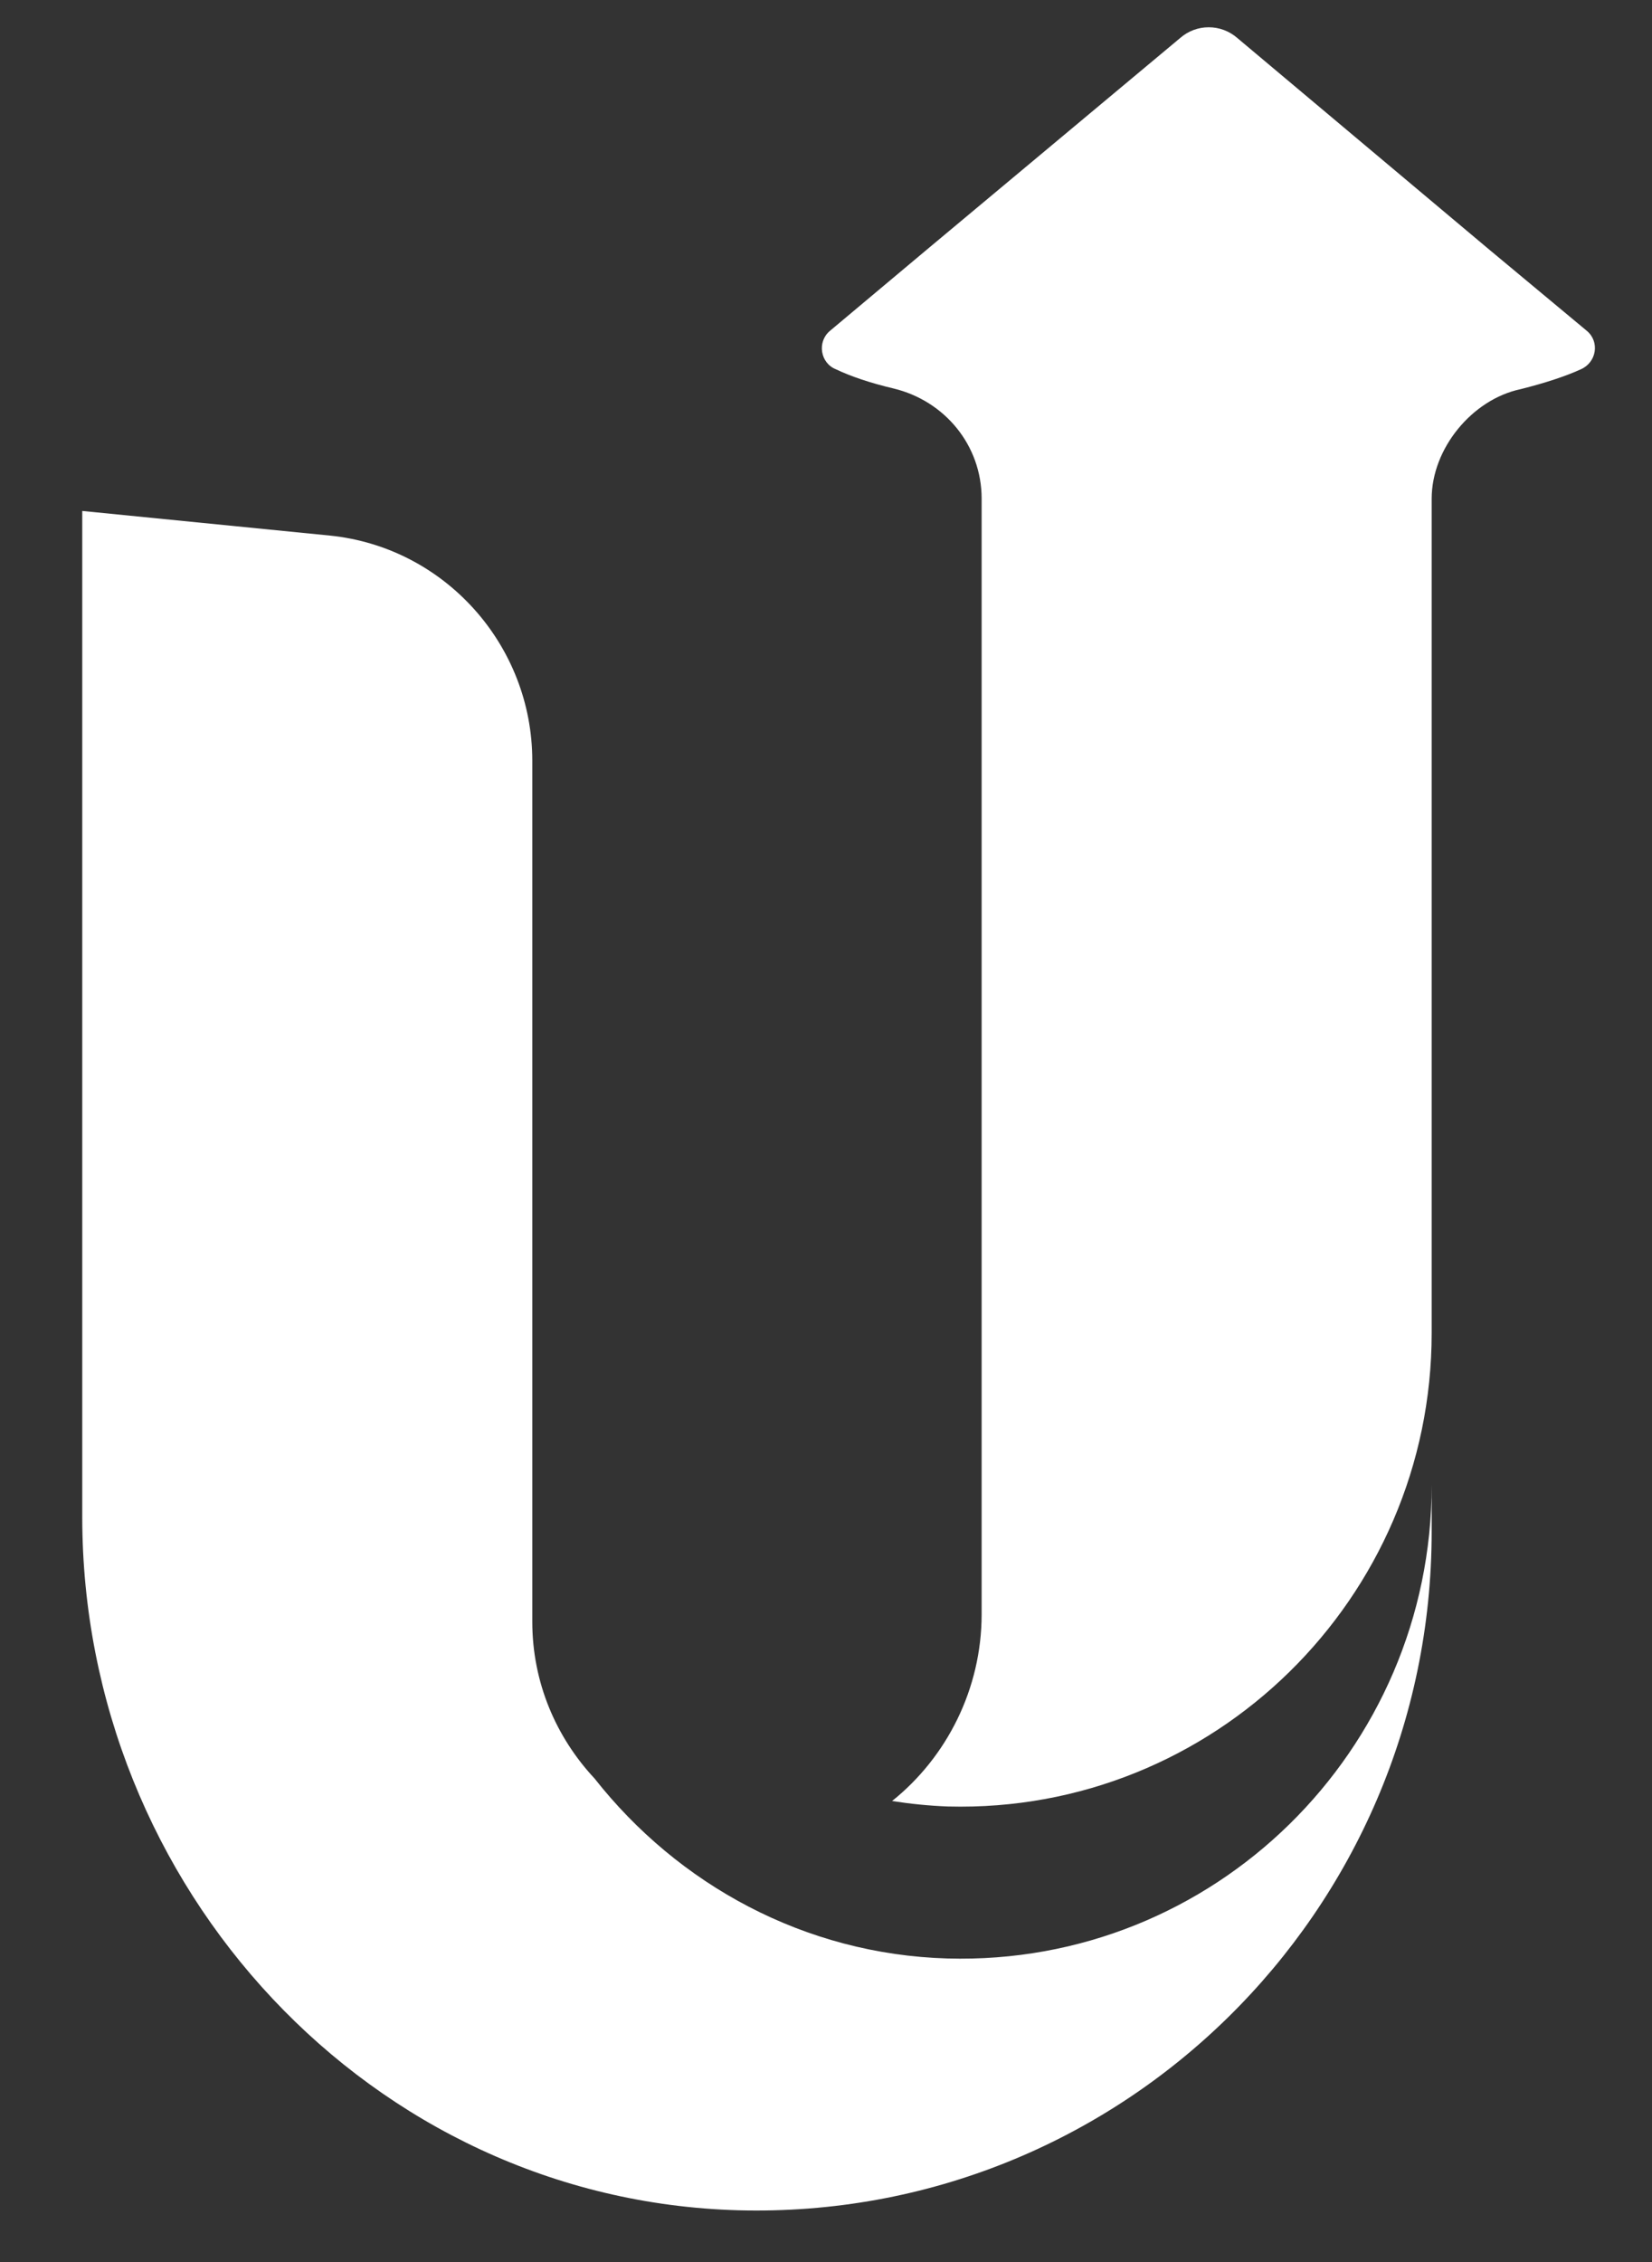
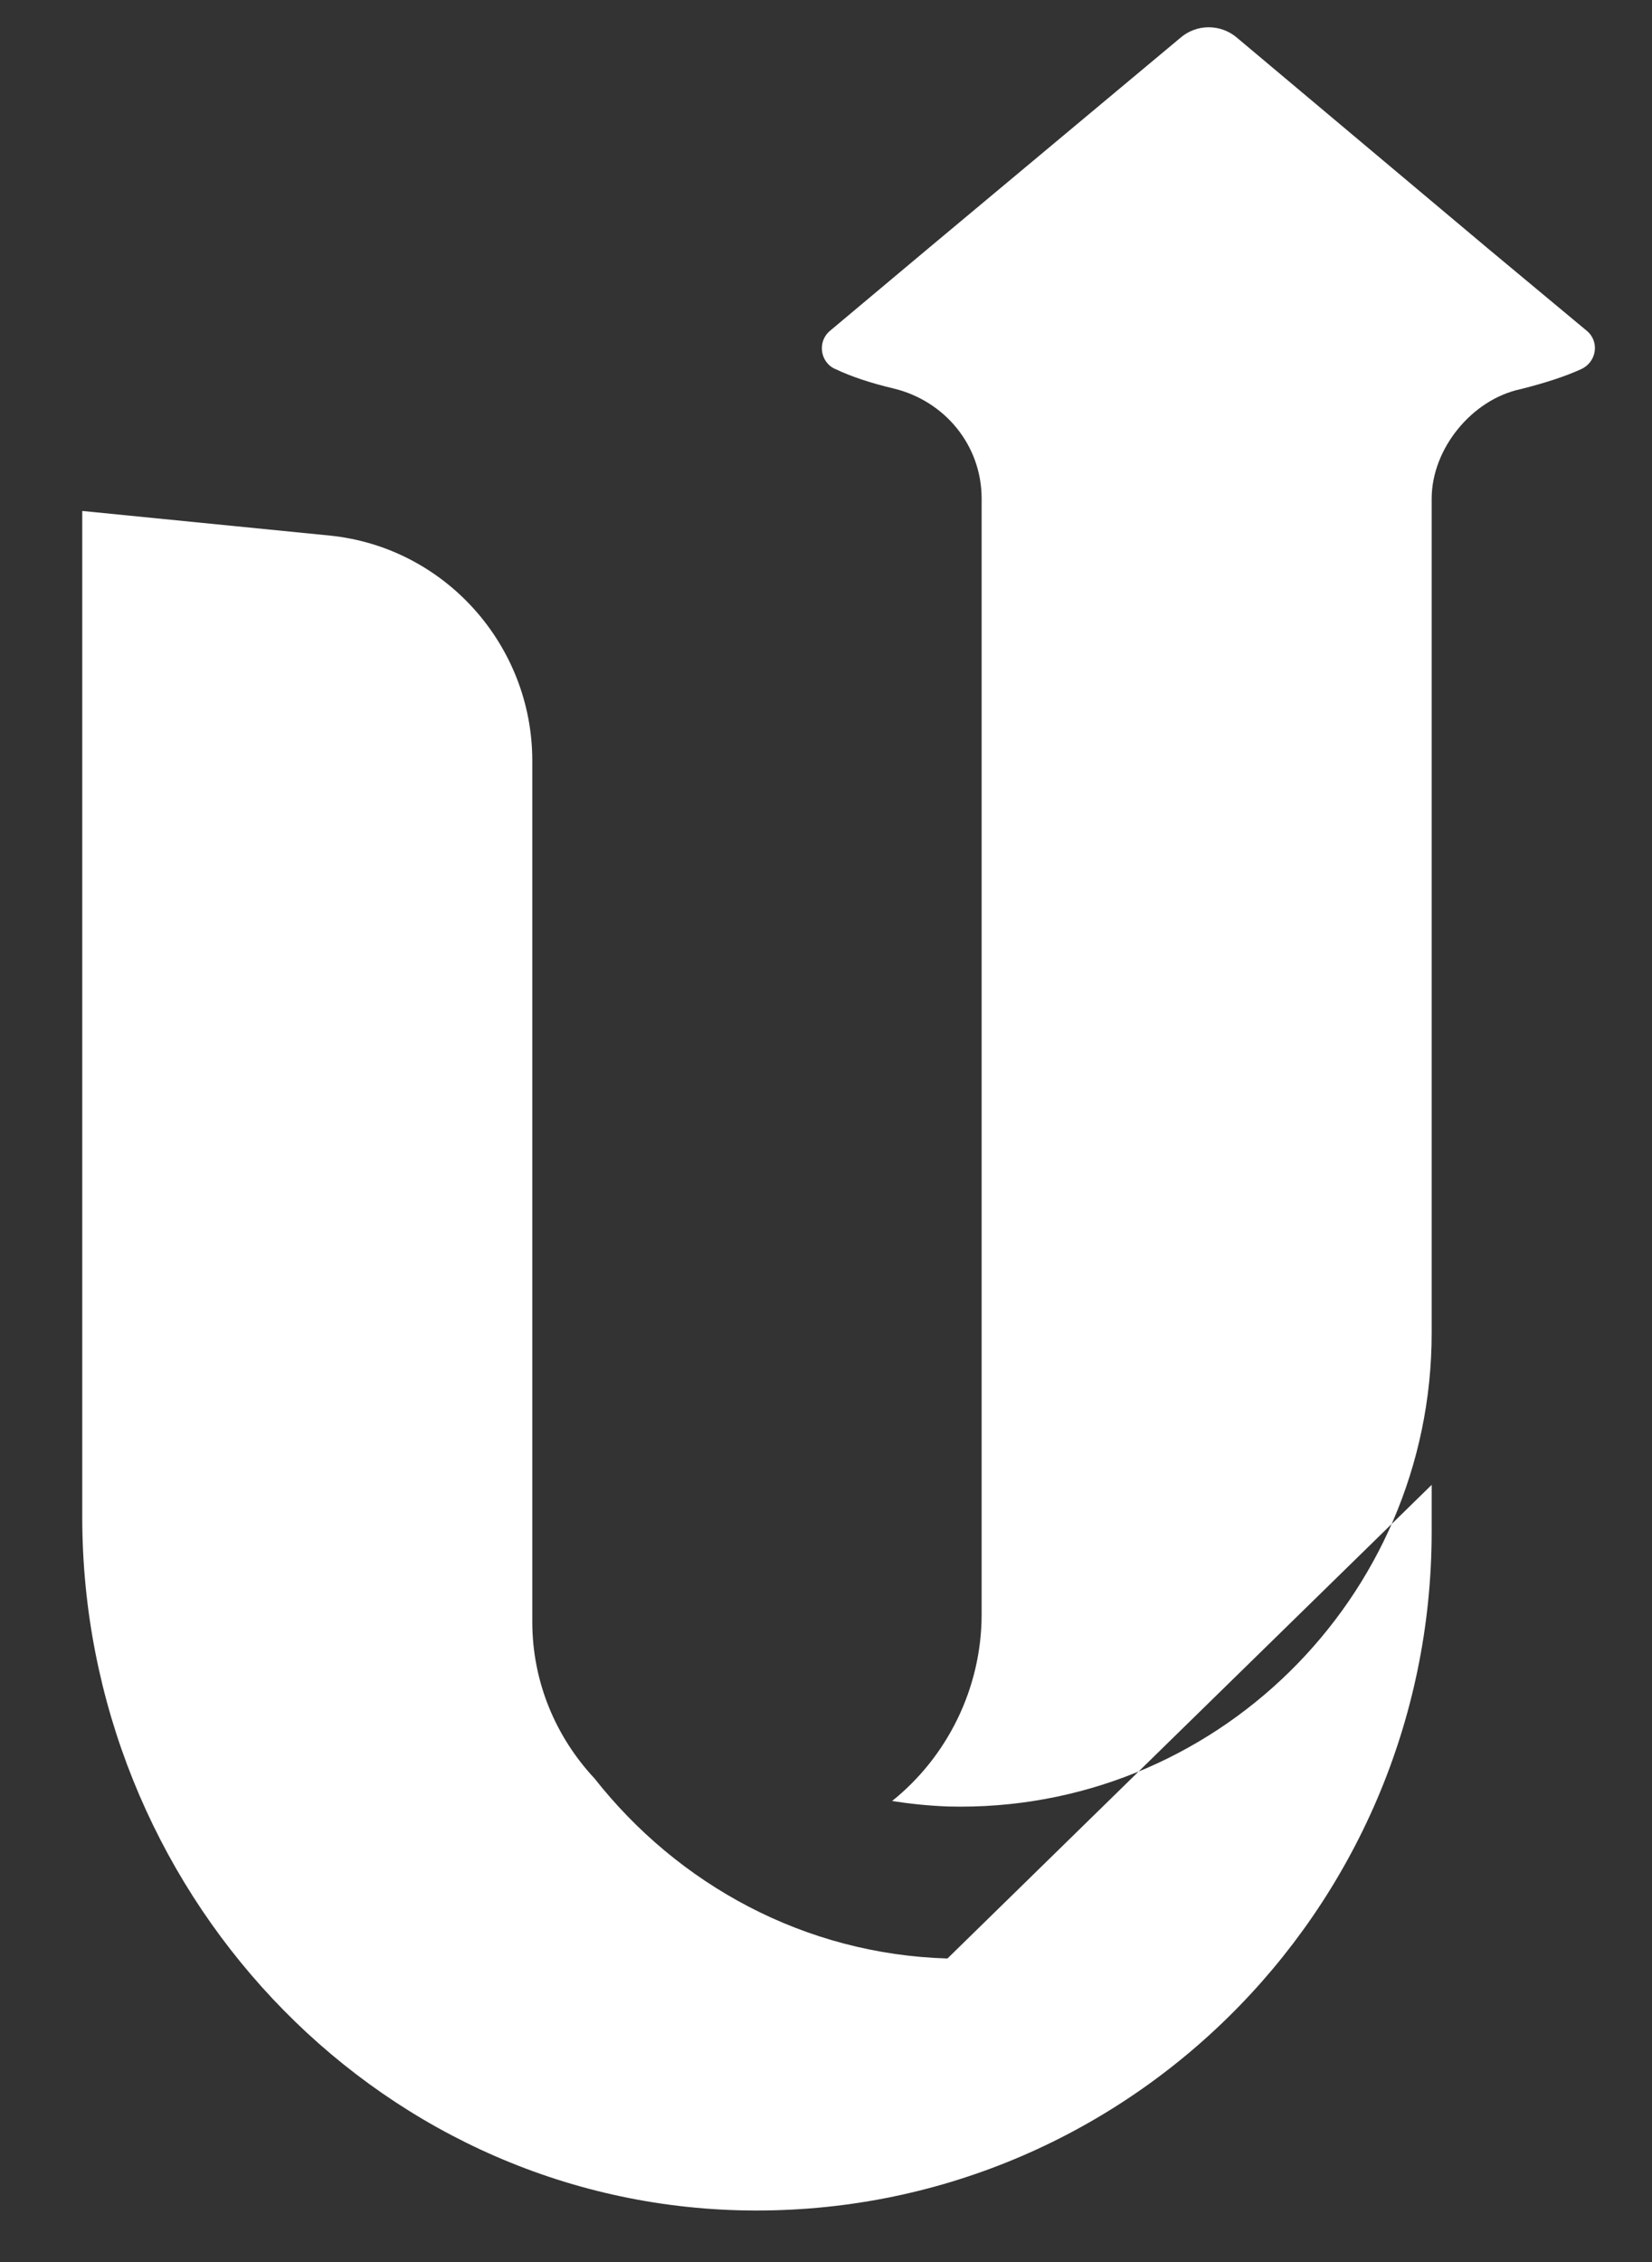
<svg xmlns="http://www.w3.org/2000/svg" width="19" height="26" viewBox="0 0 19 26" fill="none">
  <rect x="0" y="0" width="19" height="26" fill="#333333" stroke="none" />
-   <path d="M10.897 22.511C9.253 22.463 7.798 21.661 6.838 20.442C6.397 19.97 6.122 19.34 6.122 18.64V8.744C6.122 7.415 5.115 6.29 3.794 6.156L0.946 5.873V17.437C0.946 21.692 4.266 25.287 8.49 25.405C12.871 25.523 16.466 21.983 16.466 17.602V17.067C16.466 20.127 13.957 22.597 10.897 22.511ZM18.181 4.245C18.008 4.324 17.772 4.402 17.489 4.473C16.93 4.591 16.466 5.157 16.466 5.732V15.321C16.466 18.373 13.957 20.843 10.905 20.764C10.685 20.756 10.464 20.733 10.26 20.701C10.889 20.198 11.29 19.411 11.29 18.554V5.732C11.29 5.118 10.866 4.607 10.276 4.465C10.008 4.402 9.78 4.324 9.615 4.245C9.434 4.174 9.395 3.93 9.544 3.804L10.661 2.868L13.572 0.438C13.76 0.272 14.043 0.272 14.232 0.438L17.127 2.868L18.252 3.804C18.401 3.93 18.362 4.166 18.181 4.245Z" fill="white" />
+   <path d="M10.897 22.511C9.253 22.463 7.798 21.661 6.838 20.442C6.397 19.97 6.122 19.34 6.122 18.64V8.744C6.122 7.415 5.115 6.29 3.794 6.156L0.946 5.873V17.437C0.946 21.692 4.266 25.287 8.49 25.405C12.871 25.523 16.466 21.983 16.466 17.602V17.067ZM18.181 4.245C18.008 4.324 17.772 4.402 17.489 4.473C16.93 4.591 16.466 5.157 16.466 5.732V15.321C16.466 18.373 13.957 20.843 10.905 20.764C10.685 20.756 10.464 20.733 10.26 20.701C10.889 20.198 11.29 19.411 11.29 18.554V5.732C11.29 5.118 10.866 4.607 10.276 4.465C10.008 4.402 9.78 4.324 9.615 4.245C9.434 4.174 9.395 3.93 9.544 3.804L10.661 2.868L13.572 0.438C13.76 0.272 14.043 0.272 14.232 0.438L17.127 2.868L18.252 3.804C18.401 3.93 18.362 4.166 18.181 4.245Z" fill="white" />
</svg>